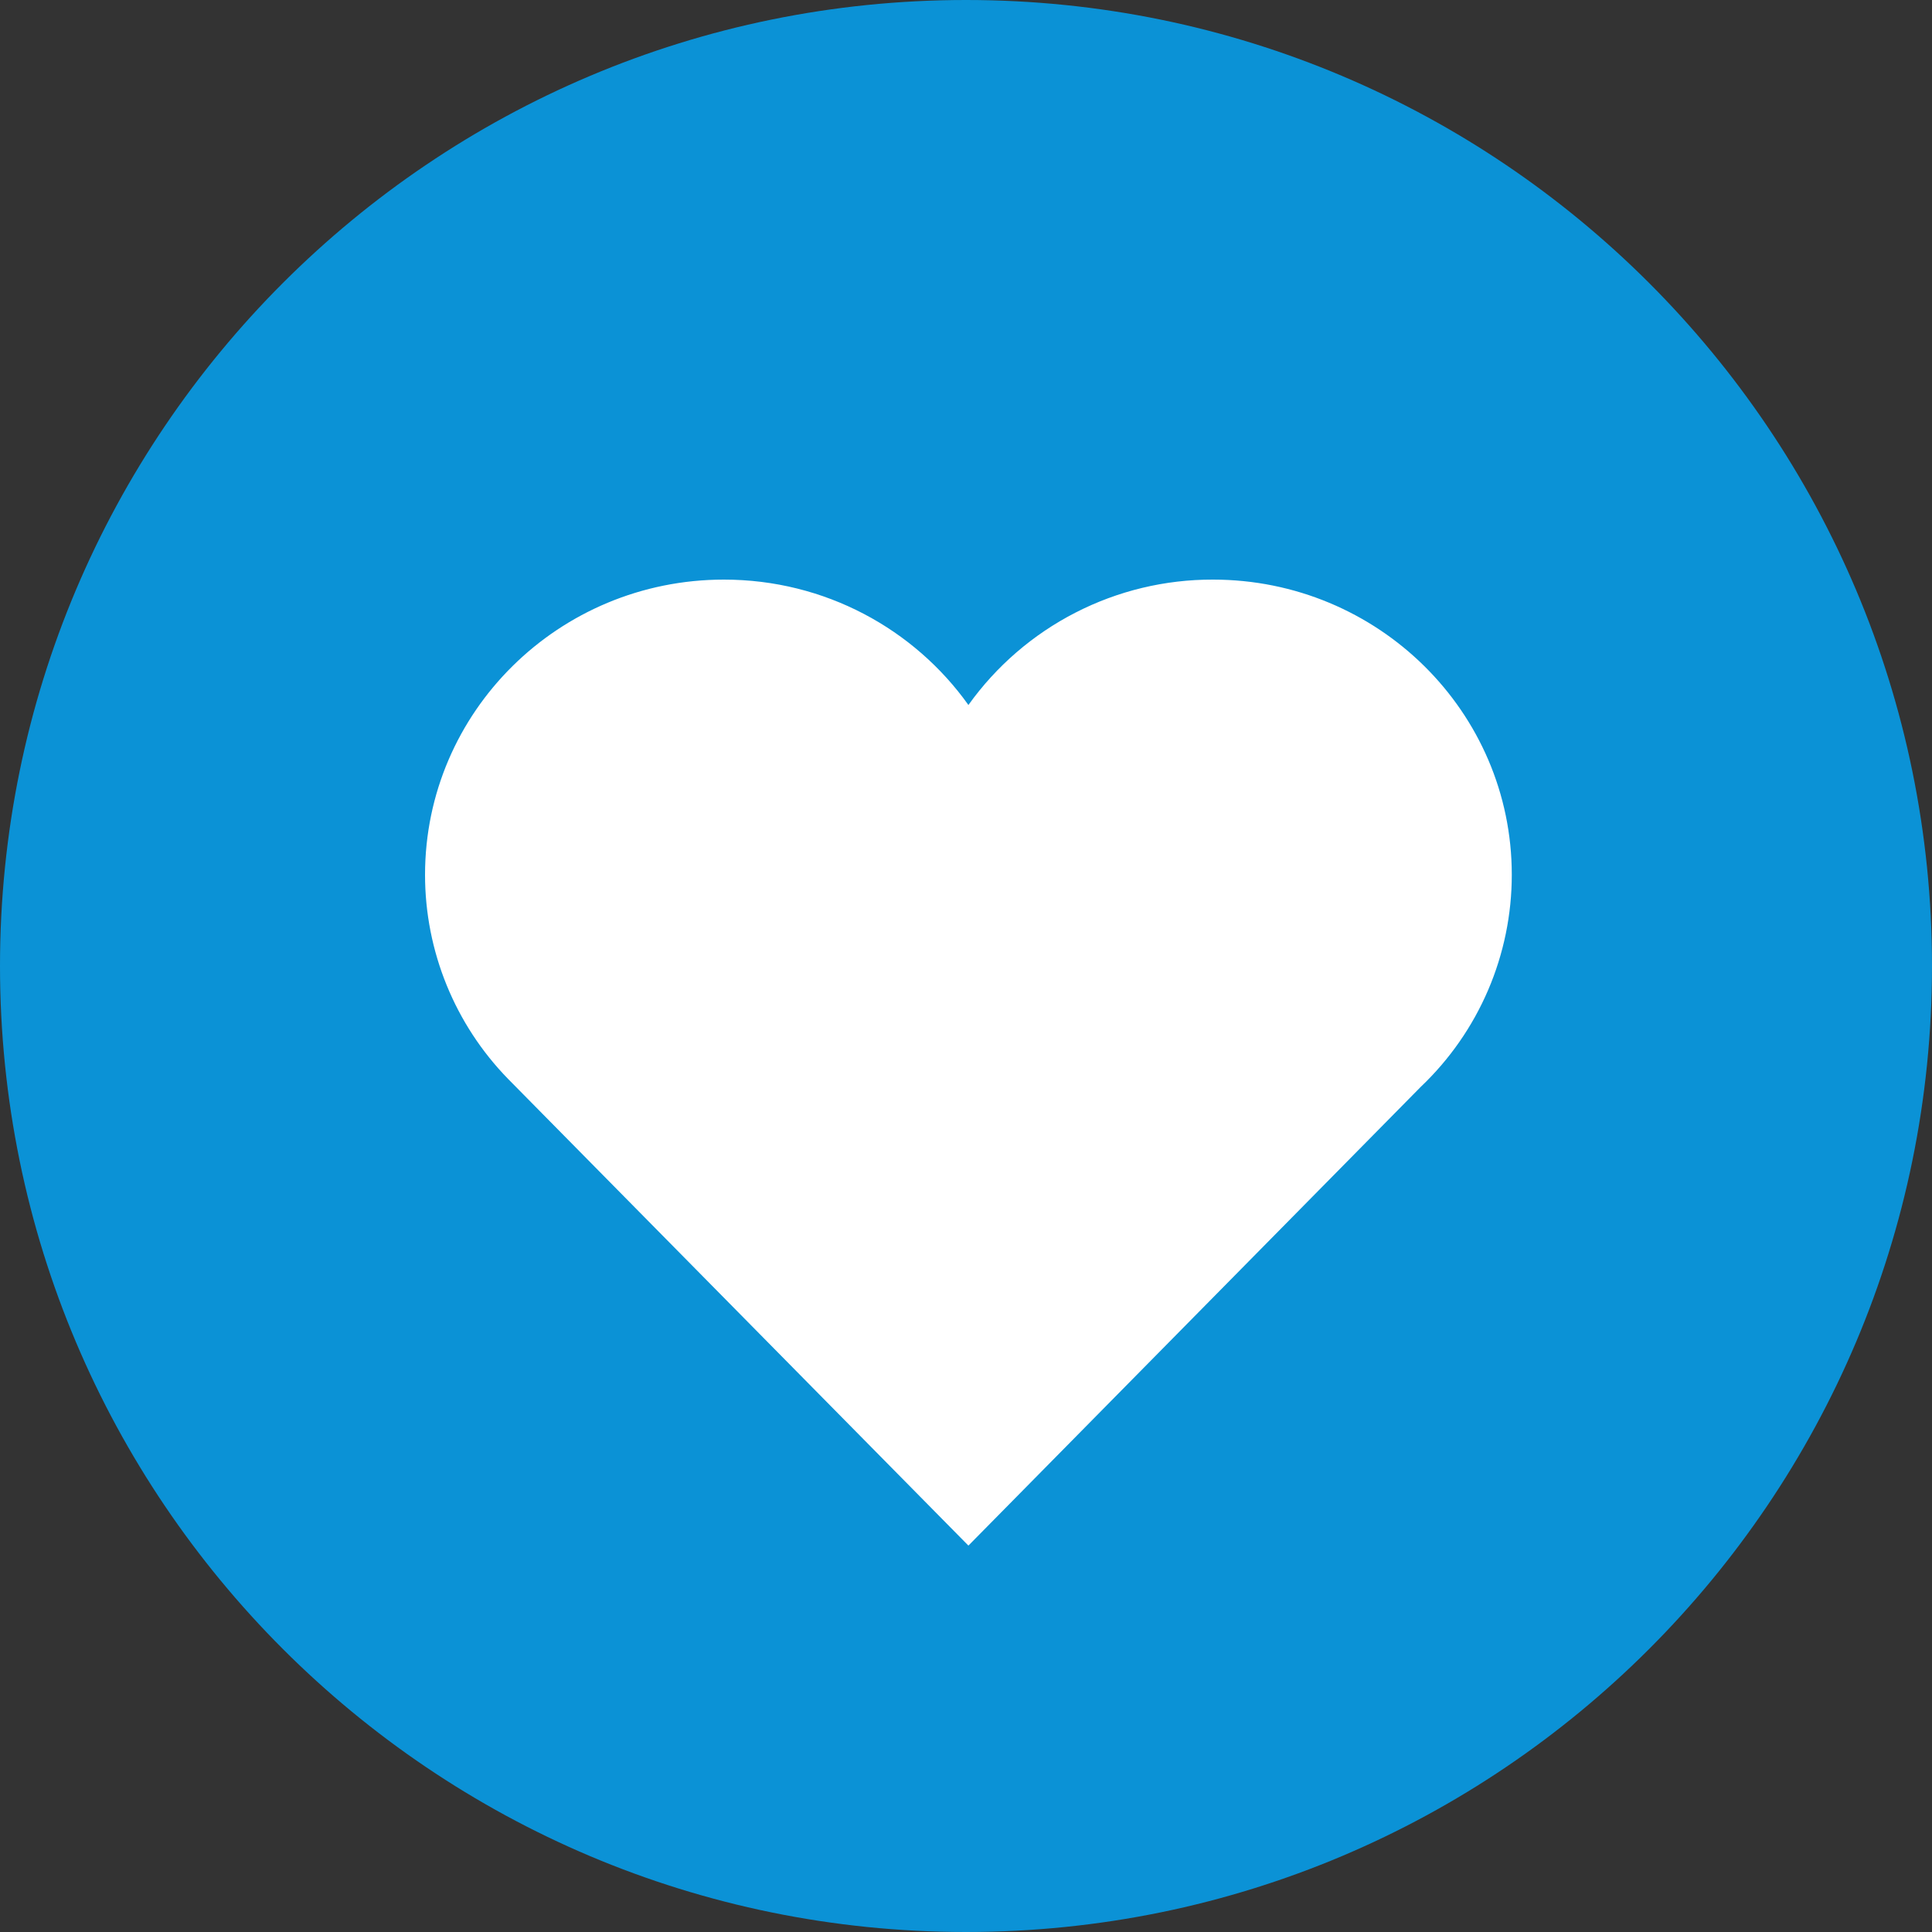
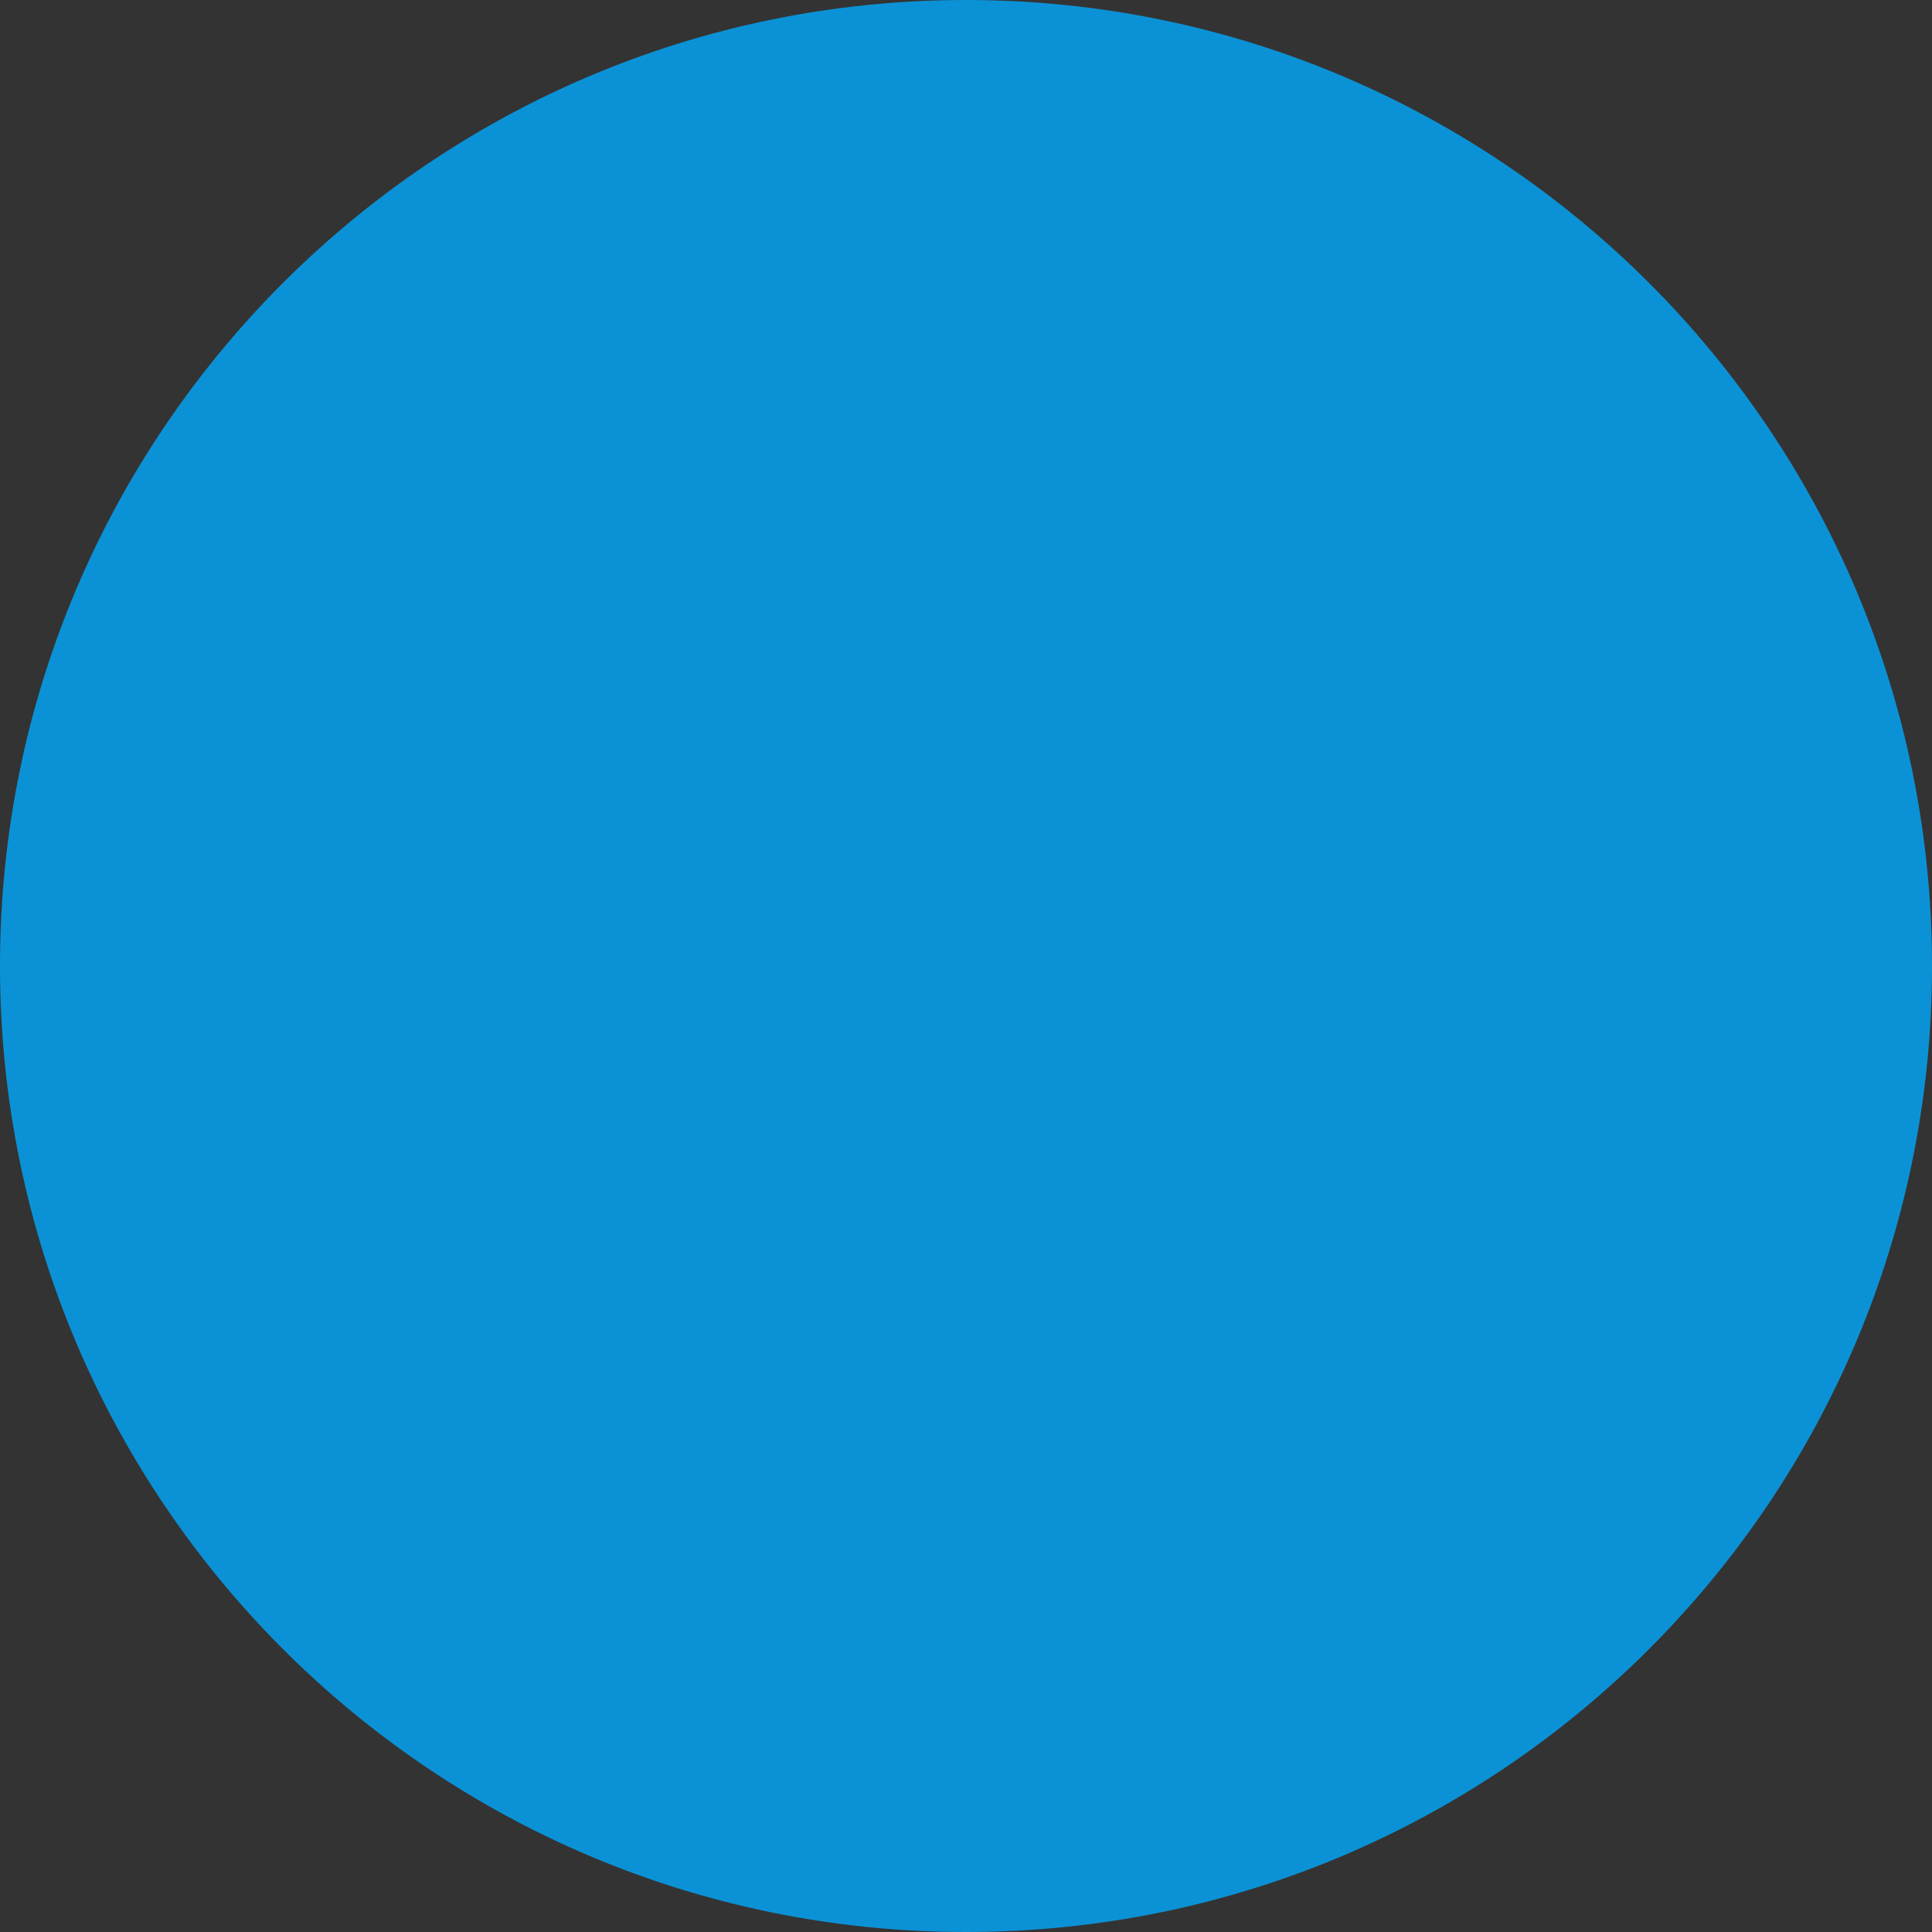
<svg xmlns="http://www.w3.org/2000/svg" width="64" height="64" viewBox="0 0 64 64" fill="none">
  <rect x="0" y="0" width="64" height="64" fill="#333333" stroke="none" />
  <path d="M64 32C64 49.673 49.673 64 32 64C14.327 64 0 49.673 0 32C0 14.327 14.327 0 32 0C49.673 0 64 14.327 64 32Z" fill="#0B92D6" />
-   <path d="M16.838 35.748C15.07 33.939 14.08 31.51 14.08 28.98C14.08 23.578 18.512 19.2 23.98 19.2C27.328 19.2 30.288 20.84 32.08 23.354C33.001 22.066 34.217 21.016 35.626 20.294C37.035 19.571 38.596 19.196 40.18 19.2C45.648 19.2 50.08 23.578 50.08 28.978C50.08 30.292 49.813 31.592 49.295 32.8C48.777 34.007 48.018 35.097 47.066 36.002L32.08 51.2L16.838 35.748Z" fill="white" />
</svg>